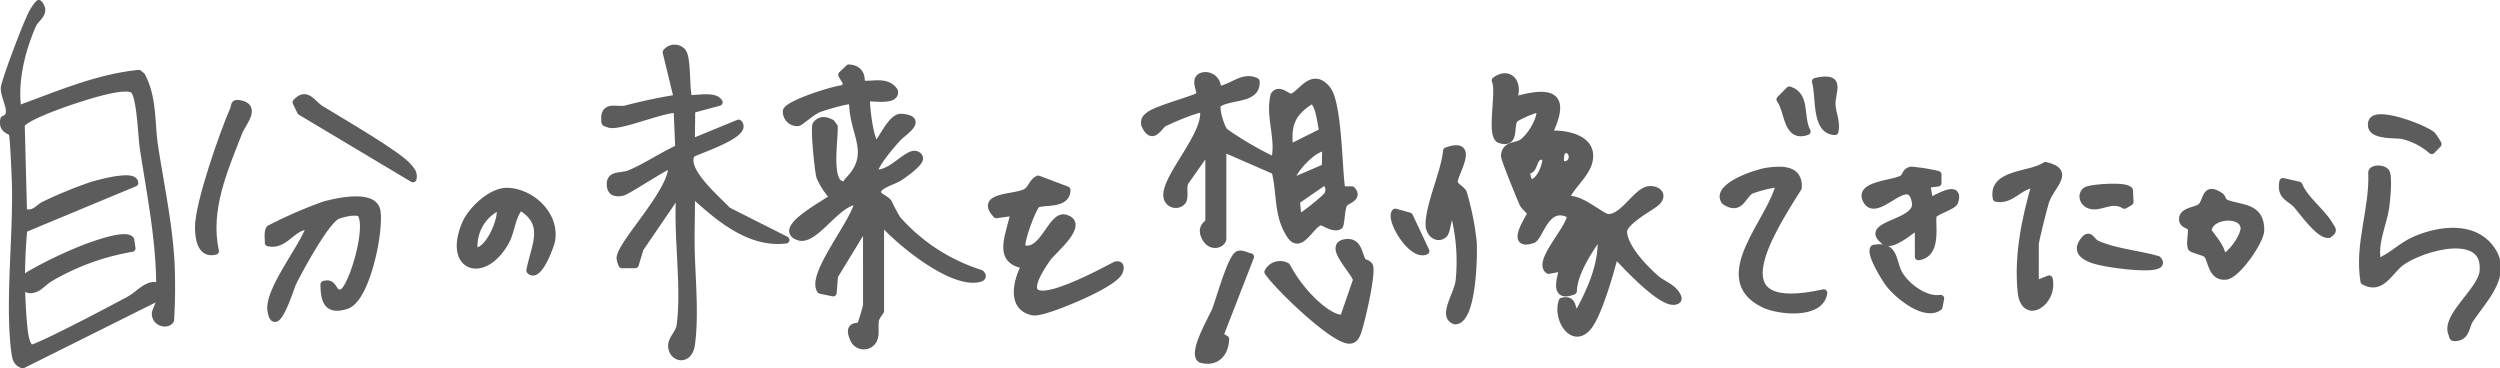
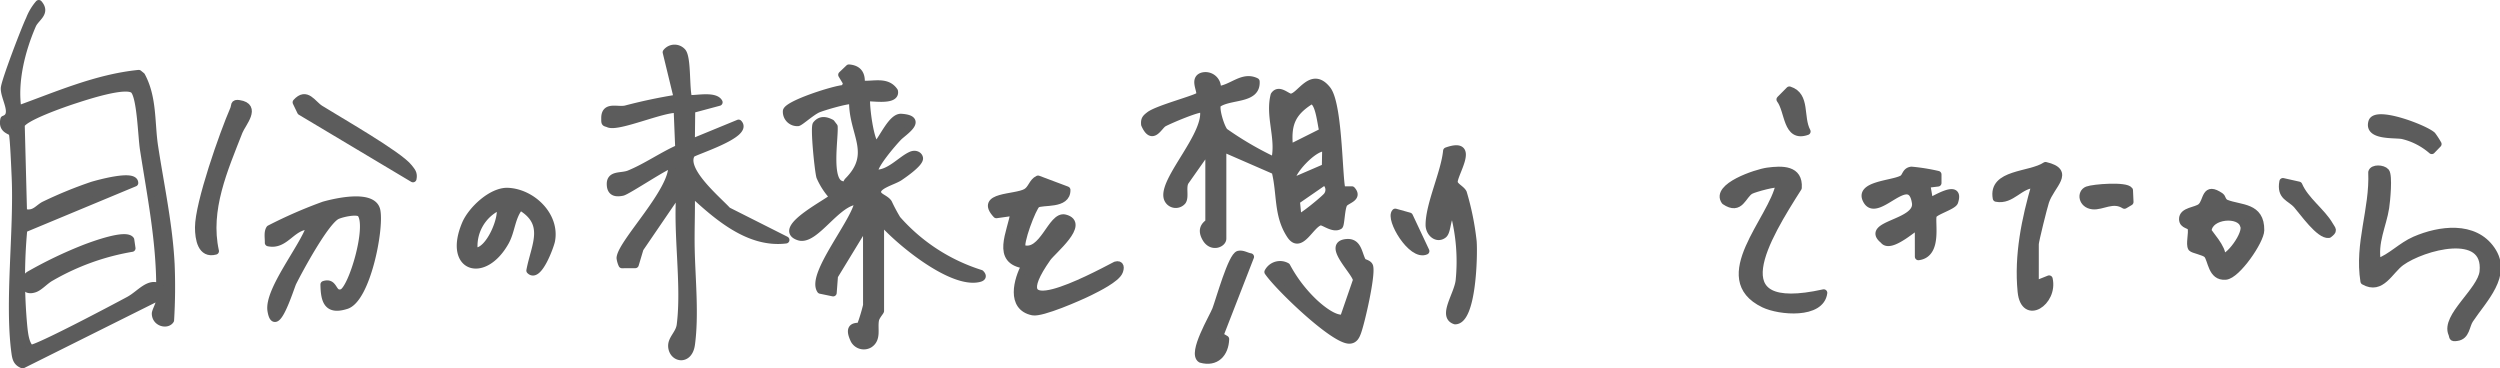
<svg xmlns="http://www.w3.org/2000/svg" width="351.982" height="51.86" viewBox="0 0 351.982 51.86">
  <g id="グループ_8214" data-name="グループ 8214" transform="translate(0.494 0.5)">
    <path id="パス_20470" data-name="パス 20470" d="M90.124,28.24,85.6,35.663l-.181,2.371-1.785-.37c-1.513-2.183,5.04-9.833,5.312-12.553-2.951-.078-6.049,5.81-8.365,5.04C77.1,28.993,85.4,24.952,85.4,24.52a10.109,10.109,0,0,1-1.846-2.829c-.252-.892-.861-6.963-.522-7.371.606-.744,1.359-.616,2.133-.206l.393.517c.1,1.671-.888,7.37.885,8.093.921.376.778-.164,1.063-.45,3.876-3.908.562-6.666.66-11.266-.287-.3-4.238.868-4.9,1.167-.914.41-2.431,1.806-2.795,1.888a1.531,1.531,0,0,1-1.632-1.627c.2-1,6.808-3.131,8.171-3.176l.333-.739-.712-1.183,1.009-.963c1.4.117,1.846.943,1.722,2.268,1.644.186,3.6-.606,4.685,1,.33,1.6-3.69.739-3.918.972-.131,1.087.524,6.281,1.375,6.657.936-1.025,2.177-4.041,3.508-3.95,3.293.228.317,2.083-.38,2.791-.679.687-3.953,4.45-3.324,5.076,1.97.152,3.632-1.908,5.09-2.552.549-.243,1.084-.031,1.174.406.144.693-2.17,2.291-2.775,2.7-.946.642-3.569,1.218-3.068,2.352.212.481,1.089.679,1.484,1.259a24.674,24.674,0,0,0,1.228,2.3,26.013,26.013,0,0,0,11.75,7.643c.555.565-.047.714-.585.784-3.909.5-10.963-5.268-13.518-8.231V40.577c0,.1-.6.75-.706,1.252-.245,1.221.354,2.675-.858,3.458a1.568,1.568,0,0,1-2.156-.6c-1.121-2.332.64-1.8.887-2.022a25,25,0,0,0,.875-2.872Z" transform="translate(31.388 2.697)" fill="#5c5c5c" stroke="#5c5c5c" stroke-linecap="round" stroke-linejoin="round" stroke-width="1" />
    <path id="パス_20471" data-name="パス 20471" d="M71.766,4.884c.78.781.48,5.157.884,6.556.306.323,3.673-.593,4.3.592l-3.855,1.035-.053,4.642L79.7,14.971c1.561,1.6-6.378,4.009-6.606,4.356-1.446,2.207,3.726,6.474,5.066,7.953l8.2,4.133c-5.227.643-9.711-3.324-13.316-6.653.053,2.674-.08,5.366-.02,8.045.091,4.118.6,9.167.034,13.317-.329,2.432-2.6,2.062-2.771.357-.112-1.137,1.043-1.827,1.2-3.1.731-5.773-.579-13.071-.023-19.012l-5.638,8.259-.677,2.263-1.863.009a3.232,3.232,0,0,1-.27-.943c.148-2.157,7.626-9.574,7.275-13.112-.252-.307-6.212,3.7-6.94,3.852-.848.179-1.6.1-1.7-.918-.176-1.736,1.5-1.2,2.655-1.674,2.385-.978,4.605-2.554,6.969-3.607l-.222-5.473c-2.029-.131-8.294,2.651-9.664,2.061-.48-.206-.538-.021-.525-.7-.077-2.028,1.73-1.138,2.933-1.4a73.675,73.675,0,0,1,7.28-1.537L69.51,4.993a1.483,1.483,0,0,1,2.256-.108" transform="translate(23.794 1.869)" fill="#5c5c5c" stroke="#5c5c5c" stroke-linecap="round" stroke-linejoin="round" stroke-width="1" />
    <path id="パス_20472" data-name="パス 20472" d="M109.741,18.895c.041,2.227-3.454,1.518-4.234,2.029-.554.361-2.57,5.647-2.031,6.189,2.892,1.026,4.063-4.756,5.993-4.265,3.031.773-1.752,4.618-2.469,5.637-6.8,9.674,5.9,2.927,9.607.986.746-.209.72.4.518.911-.411,1.03-3.085,2.349-4.165,2.886-1.47.731-6.76,3.043-8.022,2.786-3.25-.659-2.2-4.53-1.073-6.583-4.357-.581-1.979-4.605-1.568-7.445l-2.488.351c-2.547-2.738,2.636-2.288,4.178-3.169.788-.448.869-1.452,1.692-1.839Z" transform="translate(39.977 7.348)" fill="#5c5c5c" stroke="#5c5c5c" stroke-linecap="round" stroke-linejoin="round" stroke-width="1" />
    <path id="パス_20473" data-name="パス 20473" d="M236.874,29.493c1.944-.706,3.327-2.3,5.275-3.142,3.445-1.493,8.348-2.166,10.784,1.383,2.459,3.582-1.167,6.983-3.064,9.859-.559.847-.472,2.325-1.831,2.489-.739.114-.505-.091-.692-.517-1.062-2.422,4.117-6.051,4.394-8.746.622-6.032-8.5-3.522-11.537-1.322-1.639,1.185-2.775,4.086-5.235,2.68-.851-5.348,1.329-10.128,1.1-15.349.151-.628,1.555-.566,1.982-.074.455.522.117,4.11-.033,5.075-.383,2.468-1.693,4.922-1.144,7.665" transform="translate(97.368 6.926)" fill="#5c5c5c" stroke="#5c5c5c" stroke-linecap="round" stroke-linejoin="round" stroke-width="1" />
    <path id="パス_20474" data-name="パス 20474" d="M35.419,31.335c1.561-.5,1.136,1.554,2.519,1.151,1.4-.408,4.113-9.509,2.6-11.168-.593-.423-2.567.023-3.252.329-1.614.721-5.277,7.484-6.246,9.421-.3.6-2.451,7.683-3.077,3.975-.482-2.859,4.555-8.978,5.5-11.93-2.534-.169-3.411,2.879-5.876,2.345.027-.608-.164-1.457.179-1.974A65.045,65.045,0,0,1,35.4,20.153c1.688-.472,7-1.708,7.463.8.5,2.729-1.432,12.422-4.289,13.336-2.653.848-3.121-.6-3.154-2.954" transform="translate(9.702 8.22)" fill="#5c5c5c" stroke="#5c5c5c" stroke-linecap="round" stroke-linejoin="round" stroke-width="1" />
    <path id="パス_20475" data-name="パス 20475" d="M185.672,33.754c-.407,3.151-6.207,2.658-8.44,1.584-7.548-3.635,1.254-11.986,2.172-16.858-.309-.293-3.494.593-4.019.874-1.131.6-1.436,3-3.643,1.5-1.456-2.049,4.437-4.02,6-4.231,2.095-.282,4.518-.342,4.337,2.341-4.38,6.885-11.347,18.11,3.592,14.79" transform="translate(70.605 6.977)" fill="#5c5c5c" stroke="#5c5c5c" stroke-linecap="round" stroke-linejoin="round" stroke-width="1" />
    <path id="パス_20476" data-name="パス 20476" d="M145.872,23.3c-1.018.387-.776,2.663-1.427,3.172-.919.72-2.024-.228-2.025-1.39,0-2.9,2.17-7.359,2.465-10.411,4.379-1.557.86,3.417,1.069,4.464.11.542,1.012.9,1.278,1.439a38.412,38.412,0,0,1,1.382,6.842c.147,1.854-.047,11.185-2.537,11.17-1.961-.645.377-3.679.579-5.7a26.83,26.83,0,0,0-.783-9.589" transform="translate(58.297 6.078)" fill="#5c5c5c" stroke="#5c5c5c" stroke-linecap="round" stroke-linejoin="round" stroke-width="1" />
    <path id="パス_20477" data-name="パス 20477" d="M194.226,18.481l.4,2.348c.179.178,4.5-2.825,3.528.121-.192.582-2.633,1.289-2.973,1.834-.428.689.865,5.5-2.122,5.877l-.009-4.308c-.164-.226-3.913,3.4-4.917,1.992-2.84-2.281,4.954-2.361,4.511-5.272-.717-4.725-5.3,2.305-6.842-.243-1.412-2.33,3.645-2.362,4.992-3.142.514-.3.41-1.083,1.281-1.2a27.193,27.193,0,0,1,3.733.6v1.2Z" transform="translate(76.546 6.976)" fill="#5c5c5c" stroke="#5c5c5c" stroke-linecap="round" stroke-linejoin="round" stroke-width="1" />
    <path id="パス_20478" data-name="パス 20478" d="M204.033,32.774l1.957-.781c.743,3.27-3.515,6.082-3.939,1.783-.5-5.107.562-10.242,1.981-15.1-2.214.01-3.287,2.386-5.483,1.955-.656-3.617,4.773-3.148,6.936-4.605,3.724.881.781,2.714,0,5.076-.246.74-1.45,5.534-1.45,5.993Z" transform="translate(82.02 6.78)" fill="#5c5c5c" stroke="#5c5c5c" stroke-linecap="round" stroke-linejoin="round" stroke-width="1" />
    <path id="パス_20479" data-name="パス 20479" d="M139.816,26.309c.117.2.864.245.979.724.314,1.3-1.14,7.667-1.679,9.184-.2.559-.451,1.154-1.168,1.17-2.221.051-10.021-7.457-11.476-9.6A1.922,1.922,0,0,1,129.127,27a19.971,19.971,0,0,0,3.9,5.1c.951.882,2.842,2.425,4.078,2.174l1.836-5.319c-.007-1.091-4.4-5.045-1.4-5.305,1.685-.145,1.666,1.618,2.267,2.658" transform="translate(51.55 10.002)" fill="#5c5c5c" stroke="#5c5c5c" stroke-linecap="round" stroke-linejoin="round" stroke-width="1" />
    <path id="パス_20480" data-name="パス 20480" d="M23.048,30.671c-2.009.551-2.379-1.72-2.379-3.329,0-3.42,3.447-13.213,4.942-16.647.222-.507-.048-.915.77-.79,2.677.407.457,2.775,0,3.932-2.083,5.334-4.625,11-3.337,16.833" transform="translate(6.789 4.181)" fill="#5c5c5c" stroke="#5c5c5c" stroke-linecap="round" stroke-linejoin="round" stroke-width="1" />
    <path id="パス_20481" data-name="パス 20481" d="M126.925,25.17l-4.318,11.1.821.485c-.07,2.038-1.353,3.441-3.488,2.836-1.37-.847,1.682-5.909,2.1-7,.508-1.345,2.231-7.548,3.216-7.774.566-.129,1.127.272,1.672.357" transform="translate(48.639 10.486)" fill="#5c5c5c" stroke="#5c5c5c" stroke-linecap="round" stroke-linejoin="round" stroke-width="1" />
    <path id="パス_20482" data-name="パス 20482" d="M46.777,20.729,30.961,11.284l-.633-1.318c1.464-1.627,2.285.213,3.393.908,2.492,1.564,11.138,6.491,12.492,8.269.408.535.721.811.565,1.585" transform="translate(10.875 3.94)" fill="#5c5c5c" stroke="#5c5c5c" stroke-linecap="round" stroke-linejoin="round" stroke-width="1" />
-     <path id="パス_20483" data-name="パス 20483" d="M195.859,31.291l-.233,1.207c-1.994,1.47-5.753-1.621-6.984-3.2-.565-.726-2.849-4.389-2.187-5.058,3.114-.542,2.544,1.887,3.582,3.663,1.025,1.752,3.7,3.727,5.823,3.387" transform="translate(76.876 10.223)" fill="#5c5c5c" stroke="#5c5c5c" stroke-linecap="round" stroke-linejoin="round" stroke-width="1" />
-     <path id="パス_20484" data-name="パス 20484" d="M217.734,26.251c1.651,1.7-5.143.808-5.632.734-1.713-.258-6.577-.78-4.905-3.228.979-1.434,1.148-.058,1.95.307,2.539,1.157,5.864,1.4,8.588,2.186" transform="translate(85.556 9.781)" fill="#5c5c5c" stroke="#5c5c5c" stroke-linecap="round" stroke-linejoin="round" stroke-width="1" />
    <path id="パス_20485" data-name="パス 20485" d="M244.211,13.75A11.737,11.737,0,0,1,245.023,15l-.881.911a9.644,9.644,0,0,0-4.1-2.11c-1.072-.222-4.961.189-4.323-1.925.522-1.73,7.423.908,8.49,1.873" transform="translate(97.74 4.782)" fill="#5c5c5c" stroke="#5c5c5c" stroke-linecap="round" stroke-linejoin="round" stroke-width="1" />
    <path id="パス_20486" data-name="パス 20486" d="M229.148,18.117c.908,2.14,3.262,3.734,4.35,5.637.394.69.653.7-.135,1.3-1.3.176-3.626-3.156-4.483-4.131-.971-1.1-2.368-1.124-1.971-3.309Z" transform="translate(94.013 7.451)" fill="#5c5c5c" stroke="#5c5c5c" stroke-linecap="round" stroke-linejoin="round" stroke-width="1" />
-     <path id="パス_20487" data-name="パス 20487" d="M183.378,14.812c-2.865-.1-2.086-4.957-2.737-7.04,3.9-.9,2.248,1.375,2.33,3.3.05,1.151.713,2.446.407,3.74" transform="translate(74.467 3.203)" fill="#5c5c5c" stroke="#5c5c5c" stroke-linecap="round" stroke-linejoin="round" stroke-width="1" />
    <path id="パス_20488" data-name="パス 20488" d="M213.649,18.607l.074,1.641-.777.46c-1.631-1.032-3.136.223-4.48.077-1.51-.165-1.757-1.836-.739-2.233.844-.329,5.476-.68,5.921.056" transform="translate(85.667 7.688)" fill="#5c5c5c" stroke="#5c5c5c" stroke-linecap="round" stroke-linejoin="round" stroke-width="1" />
    <path id="パス_20489" data-name="パス 20489" d="M180.944,14.393c-2.95,1.052-2.571-2.879-3.81-4.507l1.321-1.333c2.475.791,1.4,3.822,2.489,5.84" transform="translate(72.984 3.618)" fill="#5c5c5c" stroke="#5c5c5c" stroke-linecap="round" stroke-linejoin="round" stroke-width="1" />
    <path id="パス_20490" data-name="パス 20490" d="M143.422,26.12c-2.021.892-5.214-4.548-4.306-5.479l1.988.555Z" transform="translate(56.833 8.732)" fill="#5c5c5c" stroke="#5c5c5c" stroke-linecap="round" stroke-linejoin="round" stroke-width="1" />
-     <path id="パス_20491" data-name="パス 20491" d="M174.455,37.859c-.68-1.059-2.021-1.452-2.835-2.17-1.665-1.47-4.362-4.218-4.6-6.511-.149-1.422,3.344-3.273,4.443-4.1,1.231-.926.673-1.958-.731-1.944-1.793.017-3.671,4.006-5.88,3.936-.908-.028-3.935-2.88-5.684-2.52-.673-.525-.175-.427.02-.774.857-1.524,2.519-2.9,2.941-4.511.877-3.326-3.139-4.106-5.694-3.928,2.887-5.886.131-6.234-5.095-4.7,1.2-2.095-.185-4.46-2.375-2.87.737,1.572-.813,7.842.652,8.322,2.364.777,1.294-2.088,2.108-2.91.327-.332,3.25-1.661,3.531-1.362.242,1.4-1.419,4.006-2.529,4.713-.915.583-2.312.231-2.459,1.806-.043.448,2.152,5.741,2.552,6.686.238.562,1.156,1.2,1.164,1.47s-3.266,4.846.239,3.686c1.039-.344,1.876-5.425,5.345-3.475.061,1.813-4.8,6.57-3.1,7.791l1.915-.354c.287.369-1.743,4.587,1.568,3.273.09-2.3,1.676-4.881,2.951-6.8.3-.451-.1-1.013.968-.777.192,3.828-1.4,7.3-3.141,10.569-1.41.236-.343-2.051-2.341-1.563-.861,2.566,1.574,6.271,3.714,3.516,1.447-1.861,3.1-7.729,3.731-10.175,1.329,1.479,6.486,7.051,8.412,6.657.635-.129.528-.478.206-.979M153.7,21.992a3.785,3.785,0,0,1-.336-1.489c.033-.074.539-.085.714-.351.558-.852.4-1.987,1.962-1.676.337,1.017-1.12,4.36-2.341,3.516m4.7-4.3c1.457-.971,2.173,1.947.191,1.947-.784,0-.366-1.83-.191-1.947m.393,15.664a7.5,7.5,0,0,1,2.342-4.308c-.518,1.409-1.022,3.519-2.342,4.308" transform="translate(61.064 3.066)" fill="#5c5c5c" stroke="#5c5c5c" stroke-linecap="round" stroke-linejoin="round" stroke-width="1" />
    <path id="パス_20492" data-name="パス 20492" d="M143.444,23.221l-1.329.009C141.6,22.723,141.731,11.287,140,9.1c-2.231-2.819-3.841,1.019-5.13,1.074-.527.023-1.682-1.312-2.364-.275-.7,2.812.589,5.6.212,8.443-.06.45.158.788-.575.571a46.585,46.585,0,0,1-6.593-3.884c-.509-.515-1.376-3.265-.995-3.881,1.722-1.255,5.578-.484,5.416-3.186-1.934-.953-3.457,1.054-5.476,1.17a1.679,1.679,0,0,0-2.11-1.928c-1.345.437-.018,2.247-.4,2.728-.354.444-5.879,1.859-7.046,2.766-.522.406-.723.6-.659,1.322,1.093,2.469,1.991.211,2.685-.178s5.223-2.34,5.567-1.968c.77,3.358-5.513,9.647-5.11,12.322a1.249,1.249,0,0,0,2.2.62c.423-.635-.068-1.987.384-2.748l3.316-4.713V27.732c0,.2-1.419.692-.413,2.368.824,1.372,2.371.726,2.371-.018V17.354l7.367,3.21c.81,3.226.266,6.206,2.127,9.032,1.453,2.207,2.855-1.524,4.224-1.87.457-.115,1.8,1.1,2.705.558.228-.188.253-2.47.632-3.087.337-.551,2.156-.824,1.117-1.977m-8.767-5.87c-.344-3.222.223-4.922,2.953-6.646,1.215-.283,1.447,3.455,1.746,4.291Zm5.089,0-.048,2.688-4.649,2.008c-.766-.808,3.21-5.227,4.7-4.7m.2,6.656c-.145.313-3.844,3.388-4.11,3.132l-.229-2.354,3.949-2.727a1.36,1.36,0,0,1,.39,1.948" transform="translate(46.386 3.01)" fill="#5c5c5c" stroke="#5c5c5c" stroke-linecap="round" stroke-linejoin="round" stroke-width="1" />
    <path id="パス_20493" data-name="パス 20493" d="M24.961,36.6c-.275-5.436-1.494-11.1-2.318-16.48-.5-3.255-.142-6.839-1.82-9.944l-.411-.334c-5.947.6-11.454,3.037-17.011,5.042C2.8,11.033,3.92,6.589,5.46,3.038c.457-1.054,2.035-1.7.878-3.038A7.518,7.518,0,0,0,5.021,2.209c-.633,1.3-3.494,8.783-3.529,9.715-.053,1.389,1.682,3.768-.061,4.367-.357,1.646,1.077,1.537,1.193,2,.176.7.346,4.976.4,6.172.333,7.568-1,17.612-.034,24.707.111.813.248,1.368,1.077,1.693L22.8,41.518c1.282-.388-.061,1.627-.048,2.147.031,1.328,1.668,1.674,2.139.916a77.988,77.988,0,0,0,.073-7.982m-5.886,5.114c-1.688.914-13.129,6.984-13.888,6.825-.7-.565-.858-2.068-.956-2.966a73.406,73.406,0,0,1-.007-13.811l15.62-6.5c-.014-1.369-5.154.081-5.95.31a59.135,59.135,0,0,0-6.676,2.725c-.966.417-1.467,1.56-3.037,1.077L3.864,17.109c.324-1.076,6.088-3.062,7.461-3.508,1.467-.474,7.492-2.5,8.433-1.365.918,1.109,1.047,6.495,1.322,8.269,1,6.434,2.3,12.913,2.294,19.439-1.5-.9-2.8.956-4.3,1.769" transform="translate(-1.374)" fill="#5c5c5c" stroke="#5c5c5c" stroke-linecap="round" stroke-linejoin="round" stroke-width="1" />
    <path id="パス_20494" data-name="パス 20494" d="M53.279,18.582c-2.278-.105-5.147,2.58-6,4.618-2.616,6.244,2.614,7.9,5.642,2.506.882-1.571.848-3.543,2.069-4.975,4.054,2.362,2.049,5.433,1.376,9,1.2,1.228,2.9-3.467,3.041-4.2.667-3.538-2.71-6.788-6.128-6.949m-4.749,8.41a6.1,6.1,0,0,1,3.519-6.264c.757,1.047-1.387,6.606-3.519,6.264" transform="translate(17.746 7.86)" fill="#5c5c5c" stroke="#5c5c5c" stroke-linecap="round" stroke-linejoin="round" stroke-width="1" />
    <path id="パス_20495" data-name="パス 20495" d="M223.125,20.208c-.558-.219-.571-.808-.78-.955-2.308-1.615-1.877.647-2.791,1.456-.662.585-2.61.531-2.591,1.738.014.932,1.086.75,1.205,1.249.181.761-.278,2.266.054,2.8.162.26,1.8.518,2.19.942.646.7.578,3.216,2.611,3.045,1.614-.135,4.922-4.984,4.942-6.461.046-3.452-2.852-3.031-4.841-3.814m-.652,7.524c.3-1.08-1.947-3.441-1.93-3.652.181-2.248,4.518-2.557,5-.766.635,1.113-2.291,5-3.074,4.417" transform="translate(89.834 7.905)" fill="#5c5c5c" stroke="#5c5c5c" stroke-linecap="round" stroke-linejoin="round" stroke-width="1" />
    <path id="パス_20496" data-name="パス 20496" d="M18.583,24.655a34.1,34.1,0,0,0-11.373,4.1c-.831.443-1.582,1.355-2.31,1.609-1.7.595-1.829-1.235-.808-1.971a59.9,59.9,0,0,1,7.959-3.807c1.107-.416,5.65-2.095,6.358-1.124Z" transform="translate(-0.498 9.802)" fill="#5c5c5c" stroke="#5c5c5c" stroke-linecap="round" stroke-linejoin="round" stroke-width="1" />
  </g>
</svg>